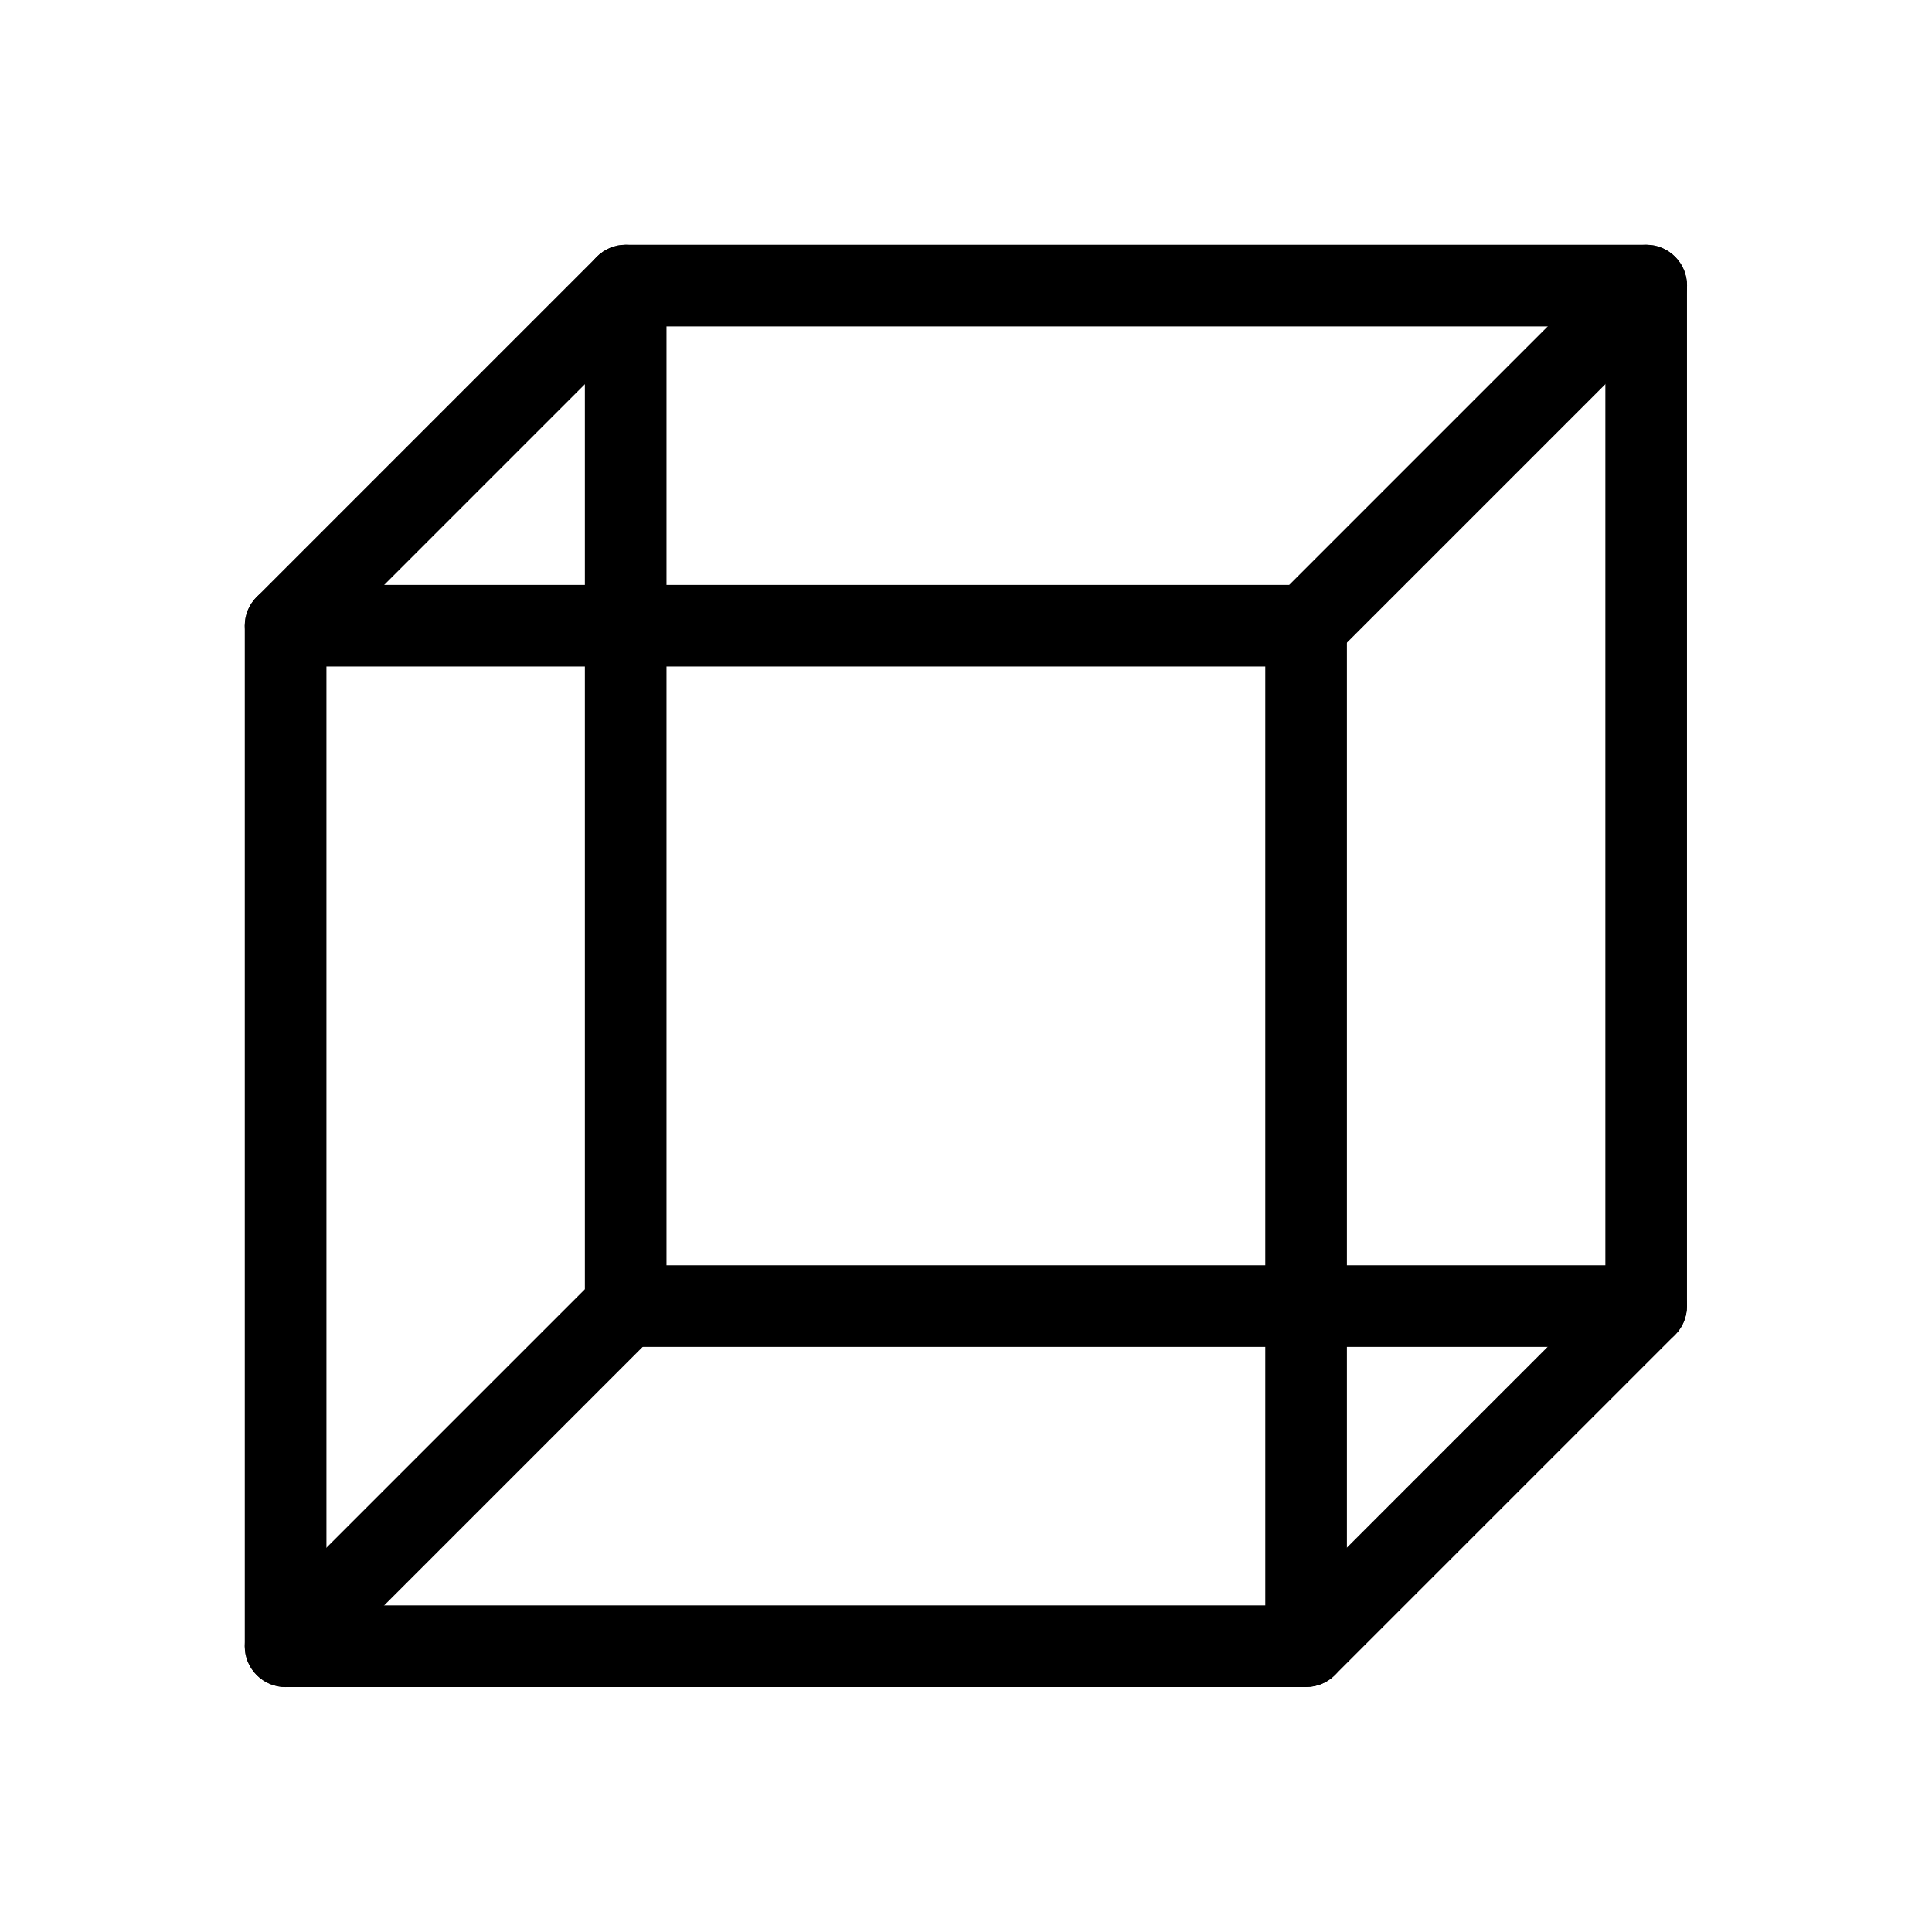
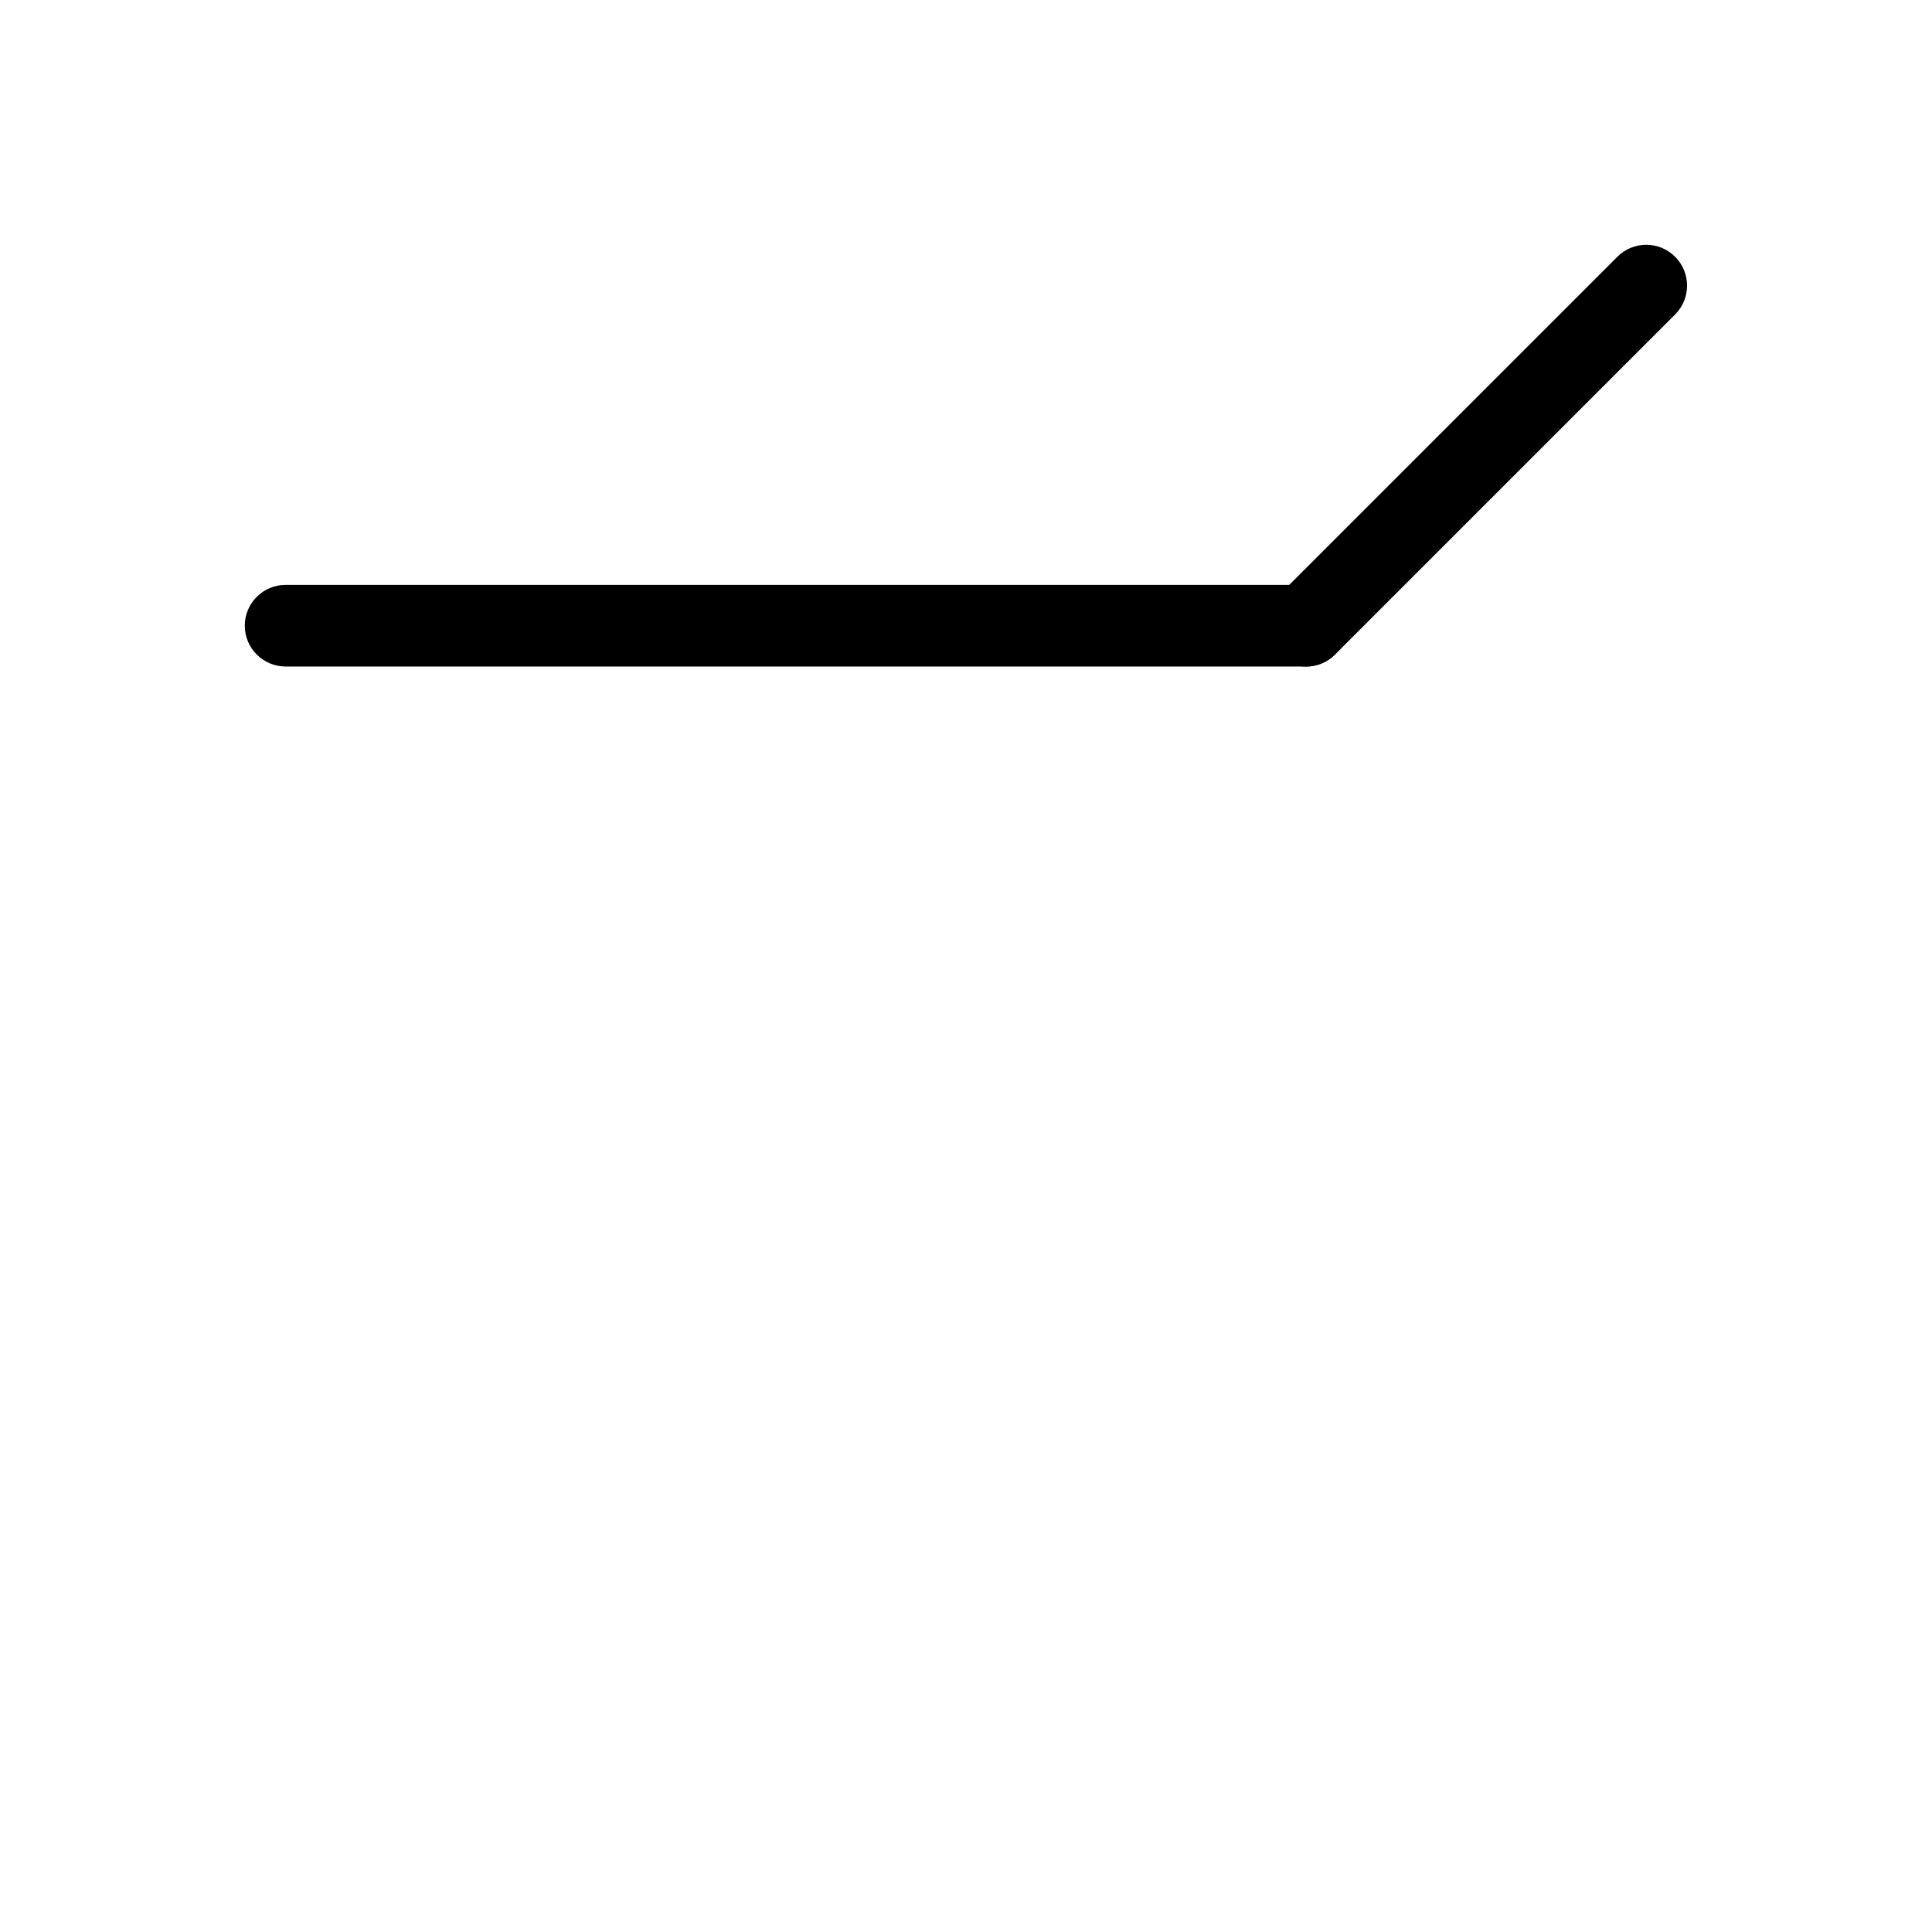
<svg xmlns="http://www.w3.org/2000/svg" fill="none" viewBox="0 0 64 64" height="64" width="64">
-   <path fill="black" d="M19.773 8.505C20.027 8.252 20.37 8.109 20.729 8.109H54.532C55.279 8.109 55.884 8.715 55.884 9.461V43.264C55.884 43.623 55.742 43.967 55.488 44.22L44.22 55.488C43.967 55.742 43.623 55.884 43.264 55.884H9.461C8.715 55.884 8.109 55.279 8.109 54.532V20.729C8.109 20.37 8.252 20.027 8.505 19.773L19.773 8.505ZM21.289 10.814L10.814 21.289V53.18H42.704L53.18 42.704V10.814H21.289Z" clip-rule="evenodd" fill-rule="evenodd" />
-   <path fill="black" d="M43.266 19.375C44.013 19.375 44.618 19.98 44.618 20.727V54.53C44.618 55.277 44.013 55.882 43.266 55.882C42.519 55.882 41.914 55.277 41.914 54.53V20.727C41.914 19.98 42.519 19.375 43.266 19.375Z" clip-rule="evenodd" fill-rule="evenodd" />
-   <path fill="black" d="M20.727 8.109C21.474 8.109 22.079 8.715 22.079 9.461V43.264C22.079 44.011 21.474 44.616 20.727 44.616C19.98 44.616 19.375 44.011 19.375 43.264V9.461C19.375 8.715 19.98 8.109 20.727 8.109Z" clip-rule="evenodd" fill-rule="evenodd" />
  <path fill="black" d="M8.109 20.727C8.109 19.98 8.715 19.375 9.461 19.375H43.264C44.011 19.375 44.616 19.98 44.616 20.727C44.616 21.474 44.011 22.079 43.264 22.079H9.461C8.715 22.079 8.109 21.474 8.109 20.727Z" clip-rule="evenodd" fill-rule="evenodd" />
  <path fill="black" d="M55.49 8.505C56.018 9.033 56.018 9.89 55.49 10.418L44.222 21.685C43.694 22.213 42.838 22.213 42.31 21.685C41.782 21.157 41.782 20.301 42.31 19.773L53.578 8.505C54.106 7.977 54.962 7.977 55.49 8.505Z" clip-rule="evenodd" fill-rule="evenodd" />
-   <path fill="black" d="M21.685 42.31C22.213 42.838 22.213 43.694 21.685 44.222L10.418 55.49C9.89 56.018 9.033 56.018 8.505 55.49C7.977 54.962 7.977 54.106 8.505 53.578L19.773 42.31C20.301 41.782 21.157 41.782 21.685 42.31Z" clip-rule="evenodd" fill-rule="evenodd" />
-   <path fill="black" d="M19.375 43.266C19.375 42.519 19.98 41.914 20.727 41.914H54.53C55.277 41.914 55.882 42.519 55.882 43.266C55.882 44.013 55.277 44.618 54.53 44.618H20.727C19.98 44.618 19.375 44.013 19.375 43.266Z" clip-rule="evenodd" fill-rule="evenodd" />
</svg>